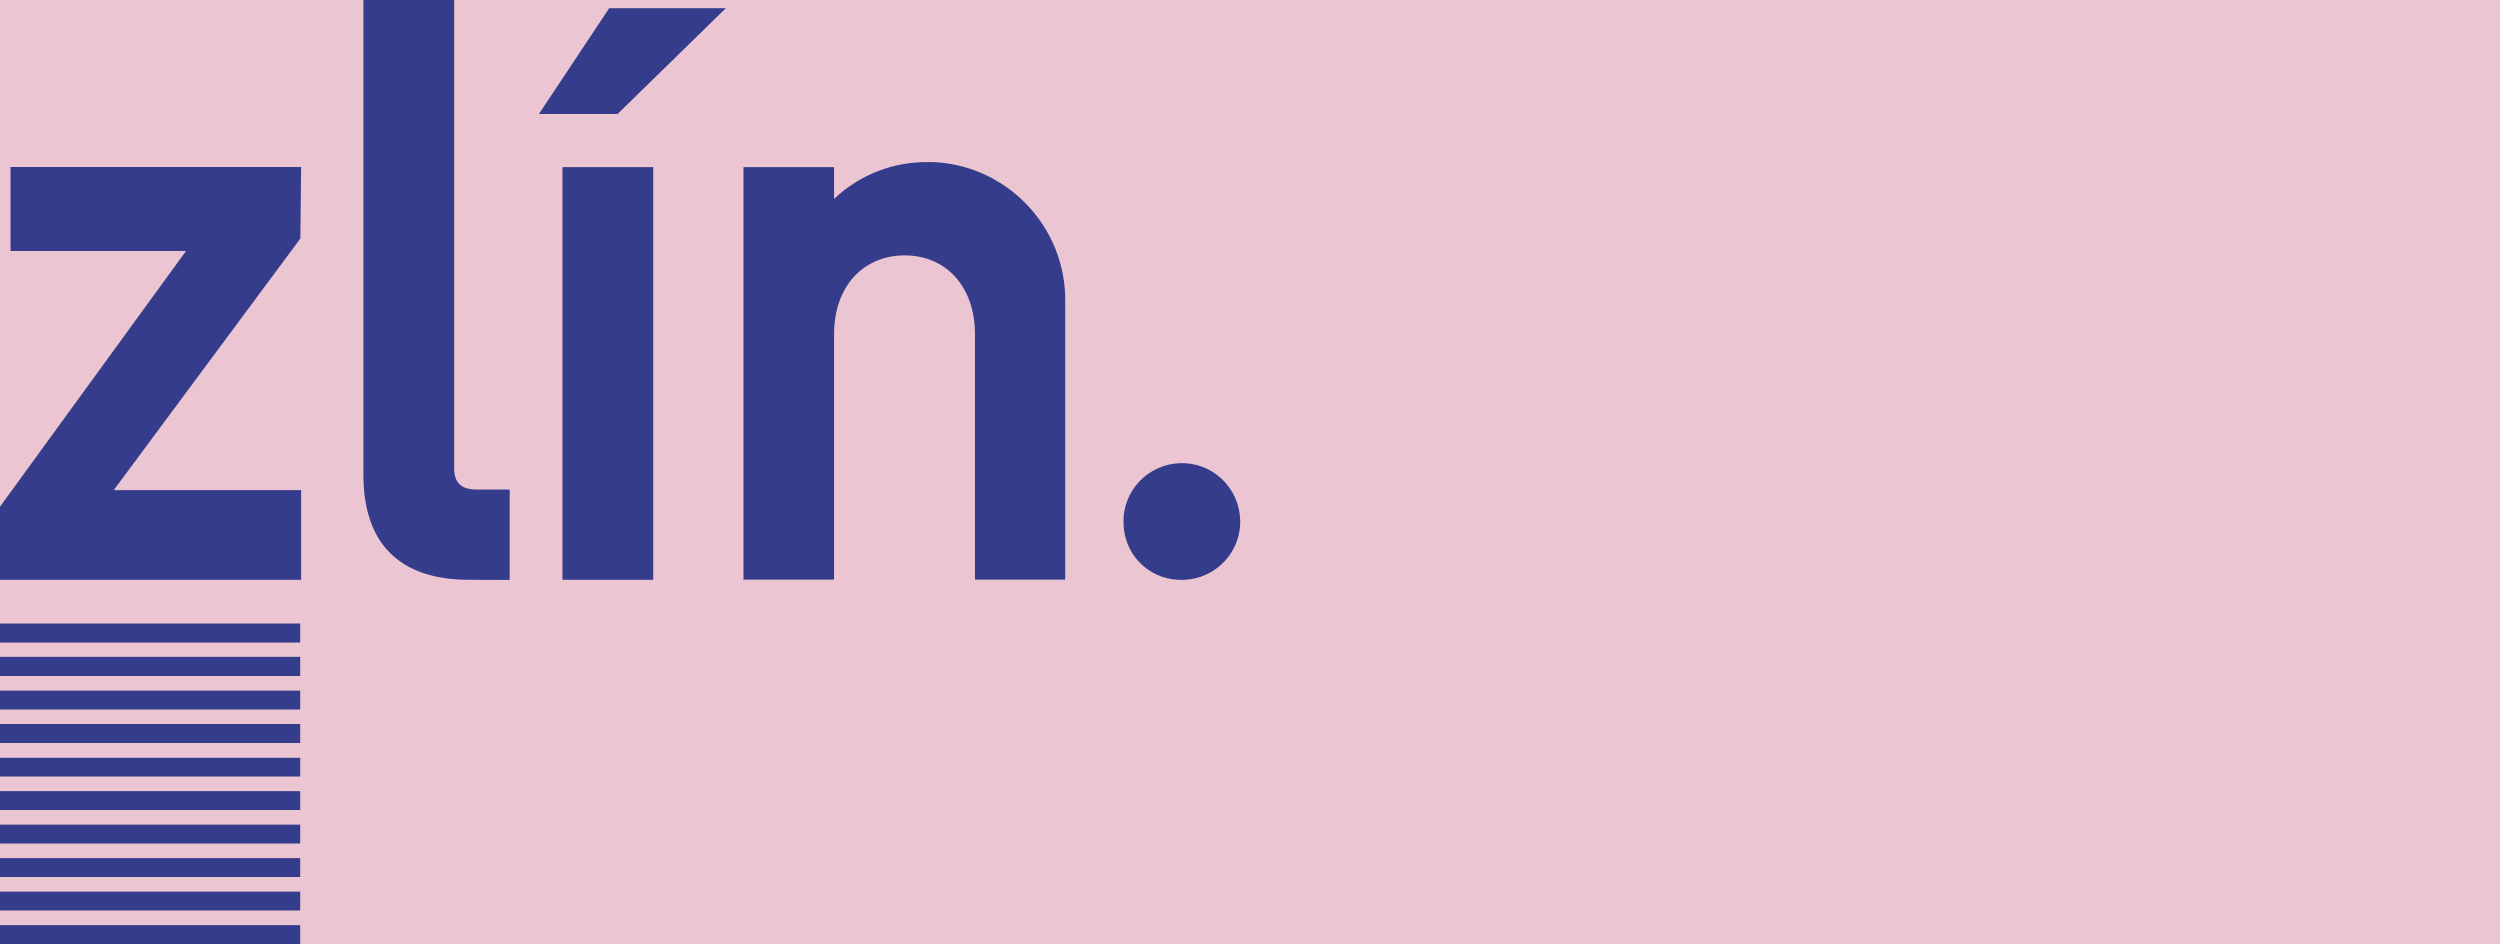
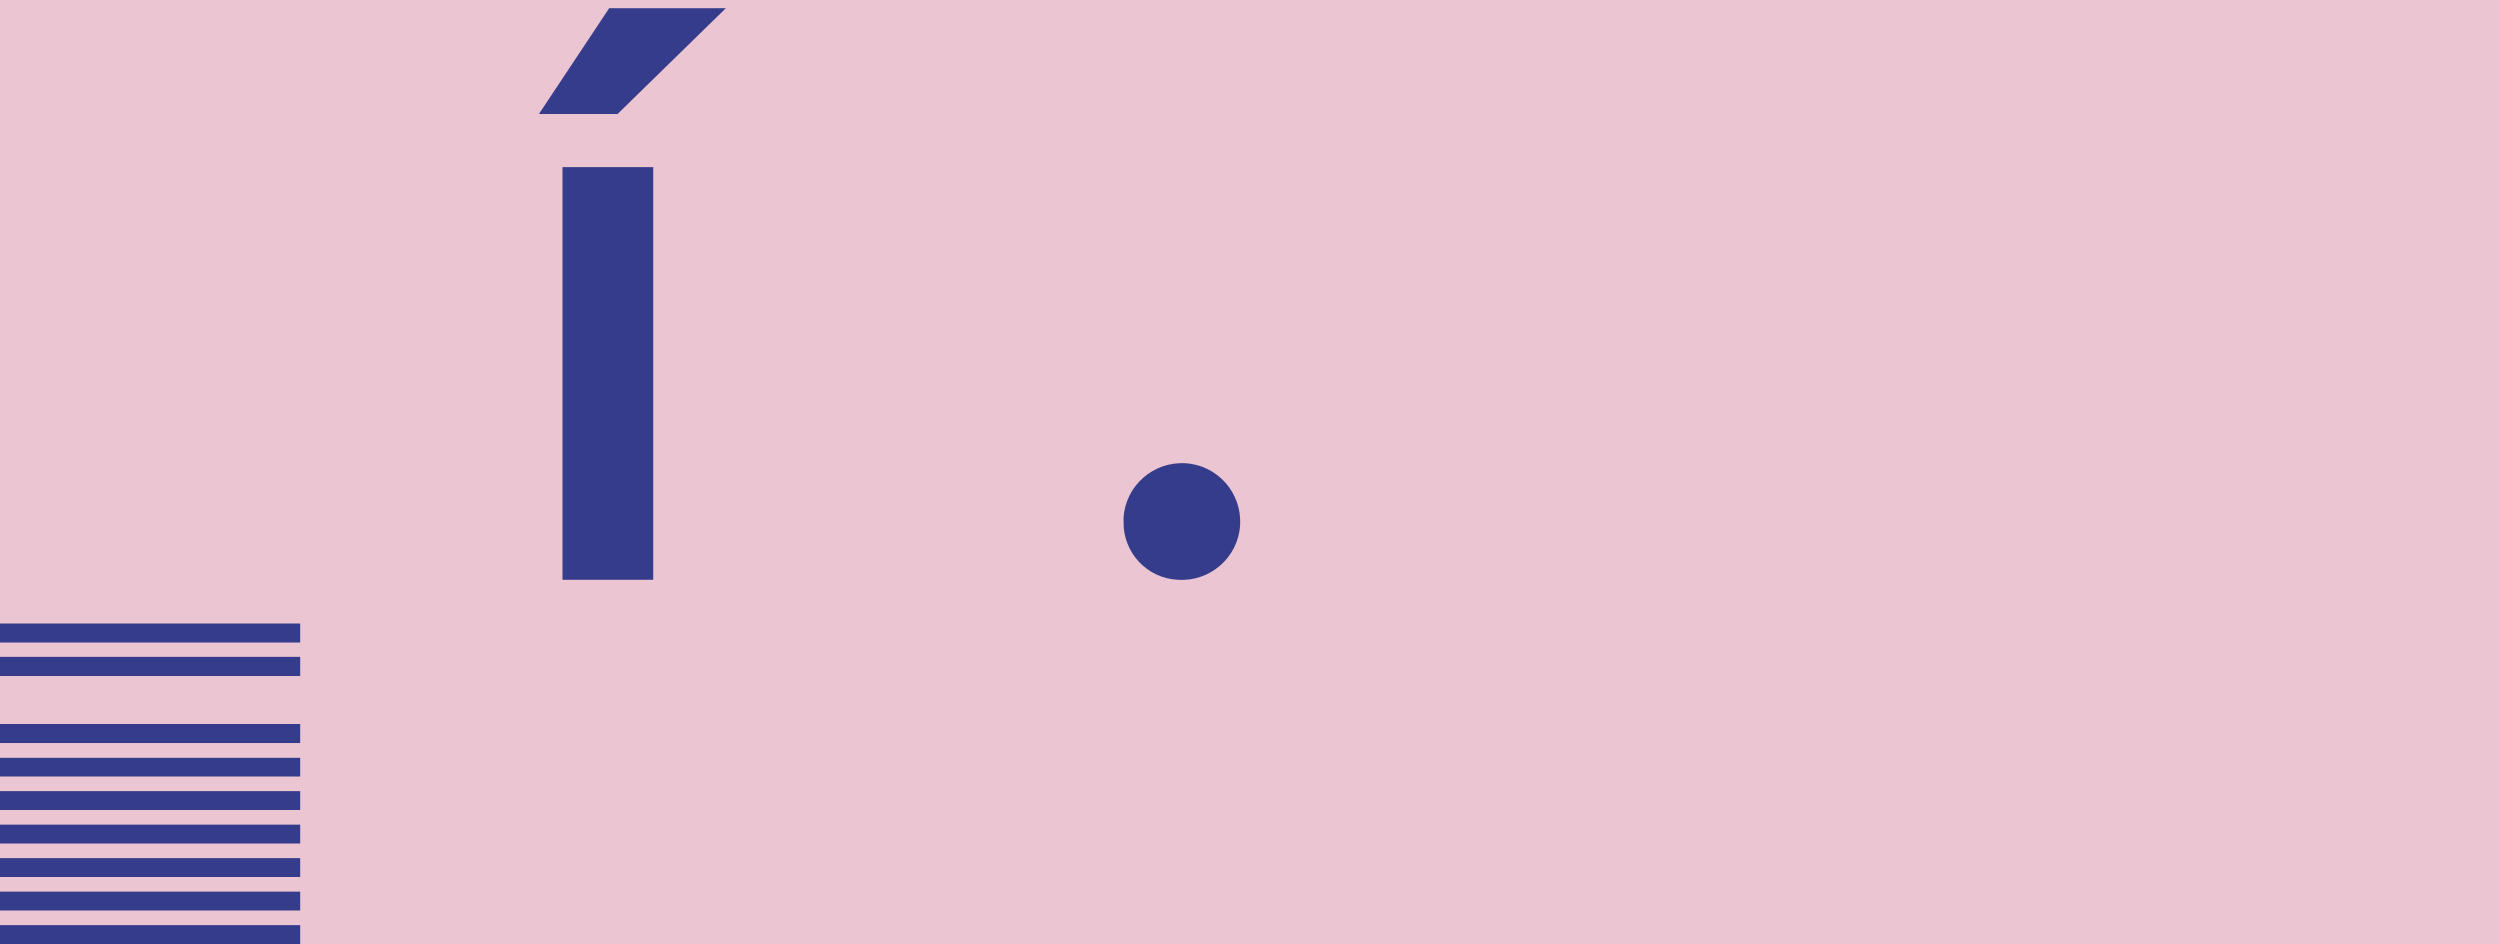
<svg xmlns="http://www.w3.org/2000/svg" id="Layer_1" data-name="Layer 1" viewBox="0 0 158.98 60.03">
  <defs>
    <style>
      .cls-1 {
        fill: #353c8b;
      }

      .cls-1, .cls-2 {
        stroke-width: 0px;
      }

      .cls-2 {
        fill: #ebc6d2;
      }
    </style>
  </defs>
  <rect class="cls-2" width="158.98" height="60.03" />
  <g>
    <path class="cls-1" d="M74.91,36.87c2.05.13,3.82-1.42,3.95-3.46.13-2.05-1.42-3.82-3.46-3.95-2.05-.13-3.82,1.42-3.95,3.46v.25c-.04,1.97,1.5,3.62,3.47,3.7" />
    <polyline class="cls-1" points="19.09 40.86 19.09 39.65 0 39.65 0 40.86" />
    <polyline class="cls-1" points="19.09 42.99 19.09 41.77 0 41.77 0 42.99" />
-     <polyline class="cls-1" points="19.09 45.12 19.09 43.92 0 43.92 0 45.12" />
    <polyline class="cls-1" points="19.09 47.25 19.09 46.04 0 46.04 0 47.25" />
    <polyline class="cls-1" points="19.09 49.38 19.09 48.19 0 48.19 0 49.38" />
    <polyline class="cls-1" points="19.09 51.51 19.09 50.31 0 50.31 0 51.51" />
    <polyline class="cls-1" points="19.09 53.64 19.09 52.44 0 52.44 0 53.64" />
    <polyline class="cls-1" points="19.09 55.77 19.09 54.57 0 54.57 0 55.77" />
    <polyline class="cls-1" points="19.09 57.9 19.09 56.7 0 56.7 0 57.9" />
    <rect class="cls-1" y="58.83" width="19.09" height="1.2" />
-     <polyline class="cls-1" points="0 36.87 0 32.22 11.83 15.96 .67 15.96 .67 10.62 19.15 10.62 19.1 15.17 7.23 31.17 19.15 31.17 19.15 36.87" />
-     <path class="cls-1" d="M29.81,36.87c-3.83,0-6.7-1.77-6.7-6.68V0h5.77v29.79c0,.93.49,1.34,1.4,1.34h2.13v5.75" />
    <path class="cls-1" d="M35.77,36.87h5.77V10.63h-5.77v26.24ZM39.27,7.25h-5l4.47-6.73h7.42l-6.89,6.73Z" />
-     <path class="cls-1" d="M59.1,10.3c4.85.08,8.72,4.09,8.64,8.93,0,.1,0,.2,0,.29v17.34h-5.74v-15.59c0-3.16-1.94-5.03-4.47-5.03s-4.49,1.86-4.49,5.03v15.59h-5.76V10.63h5.76v2.02c1.63-1.55,3.8-2.39,6.06-2.34" />
  </g>
</svg>